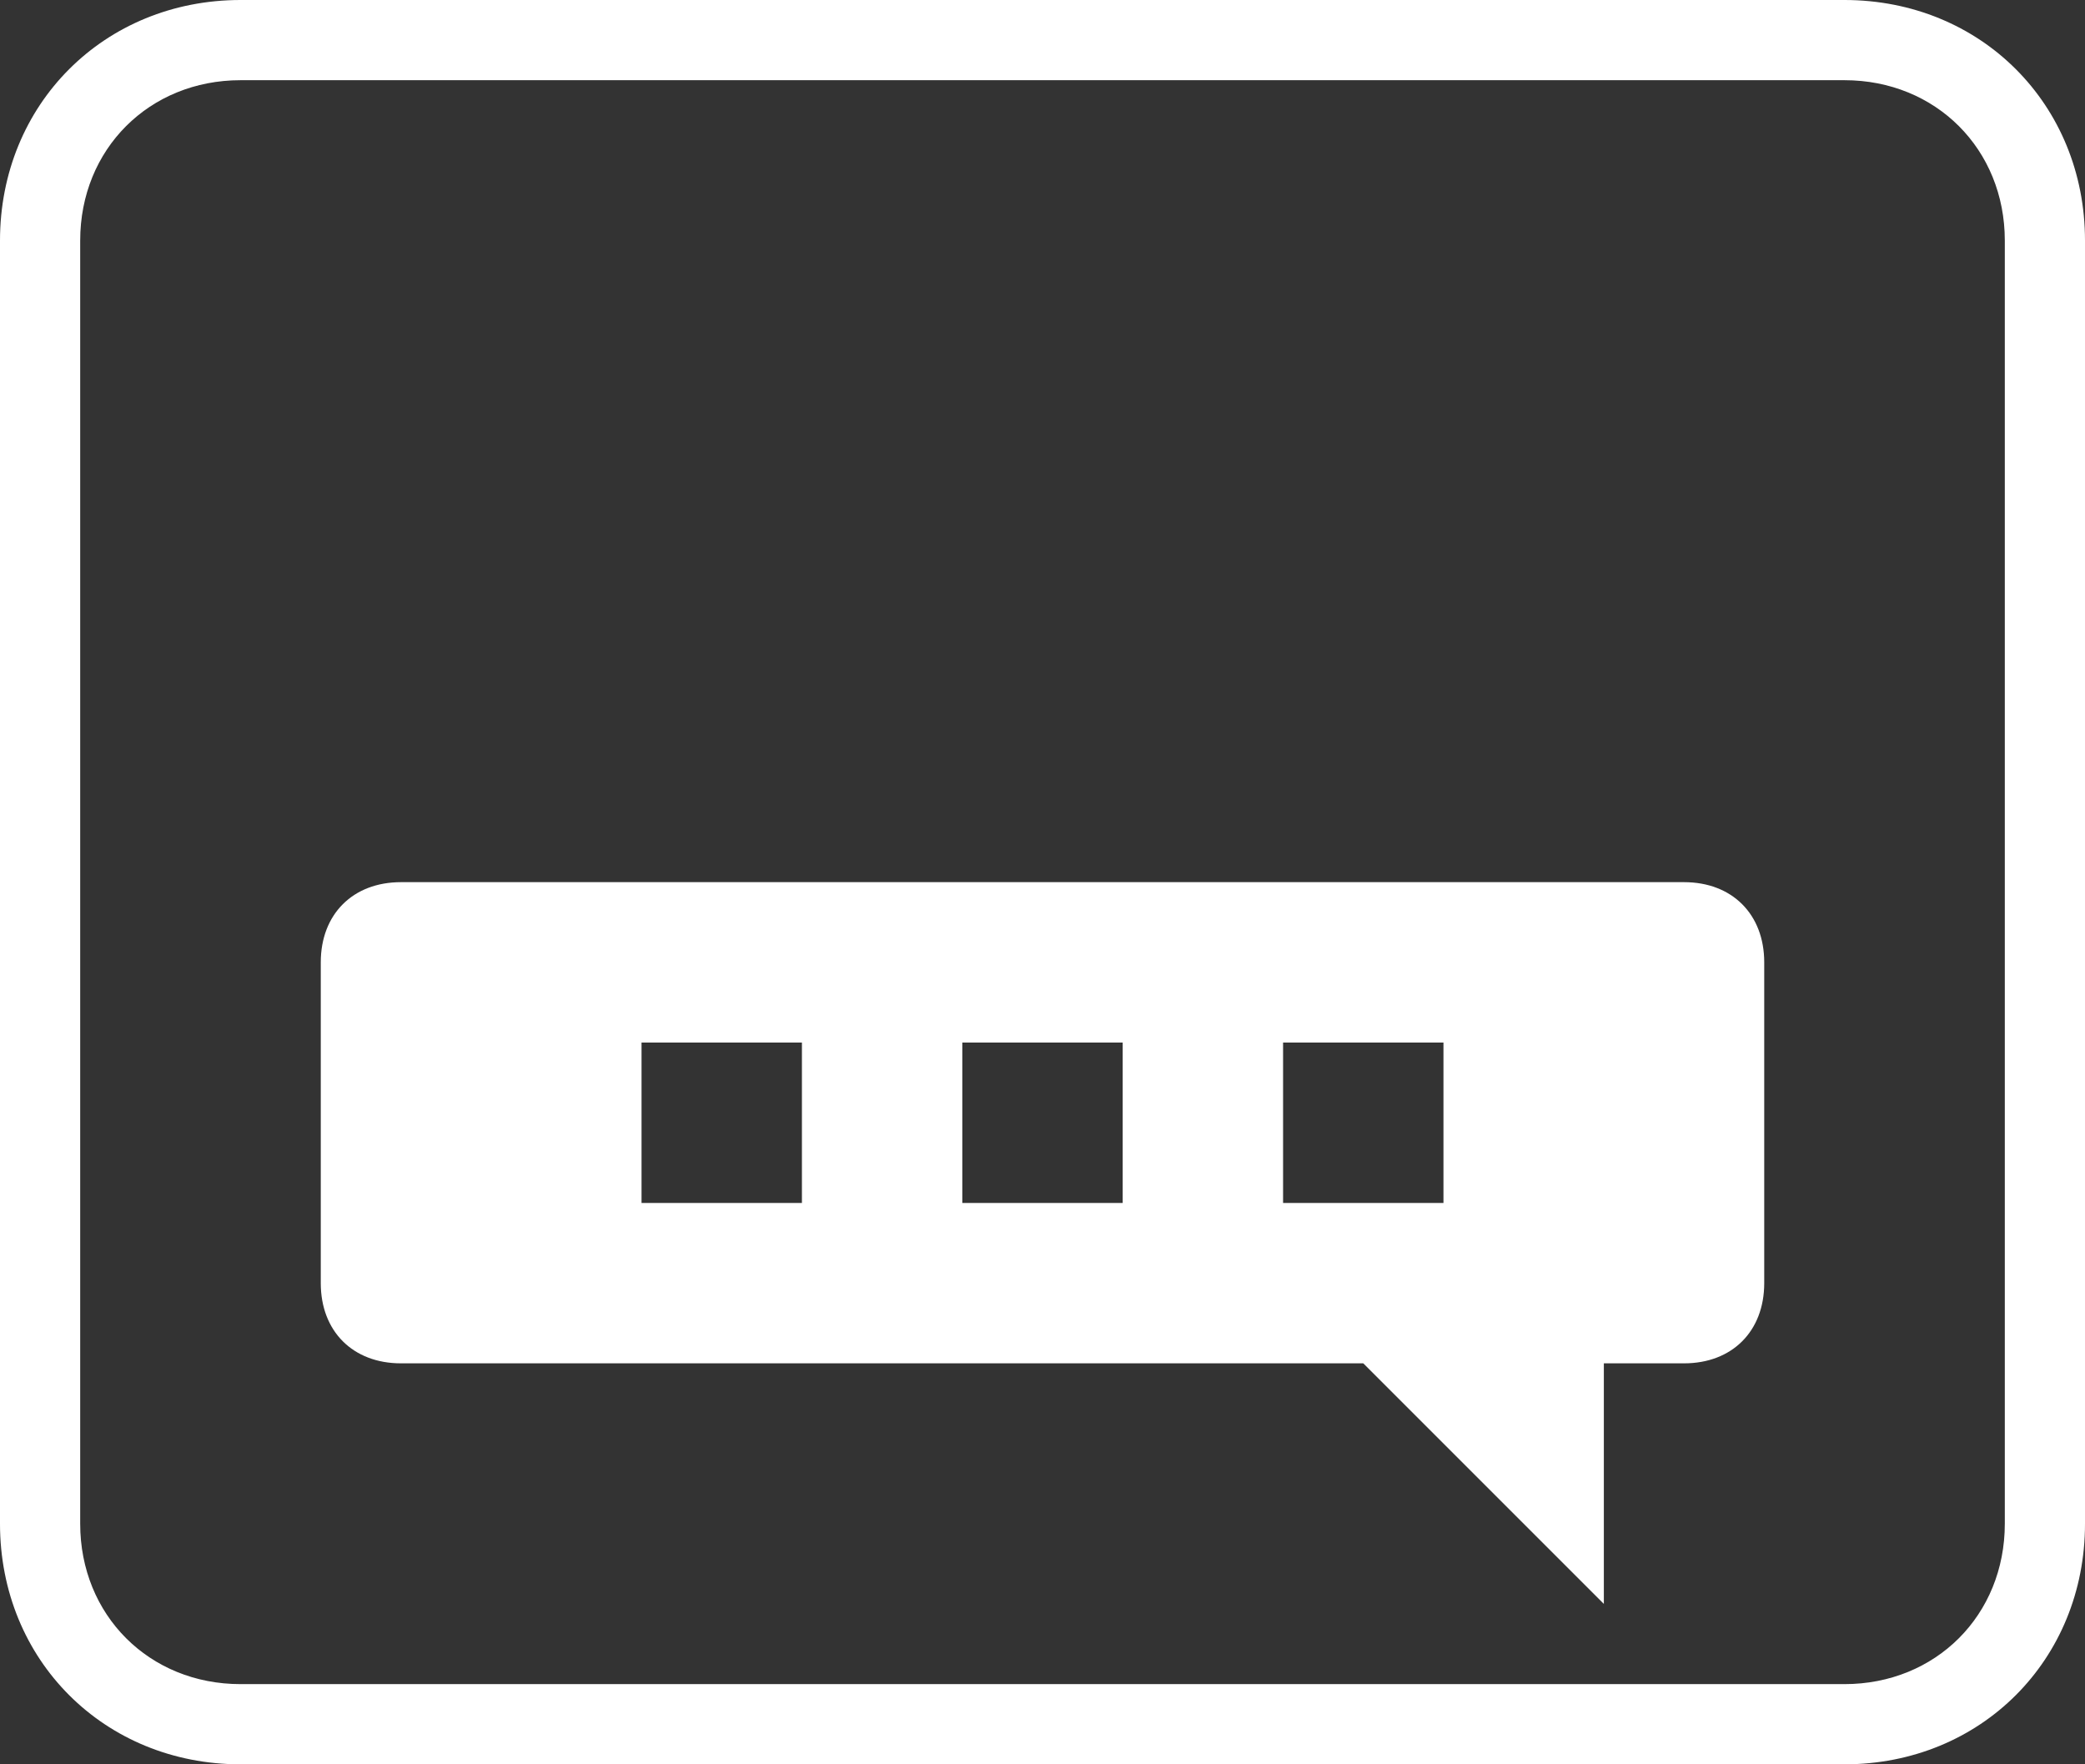
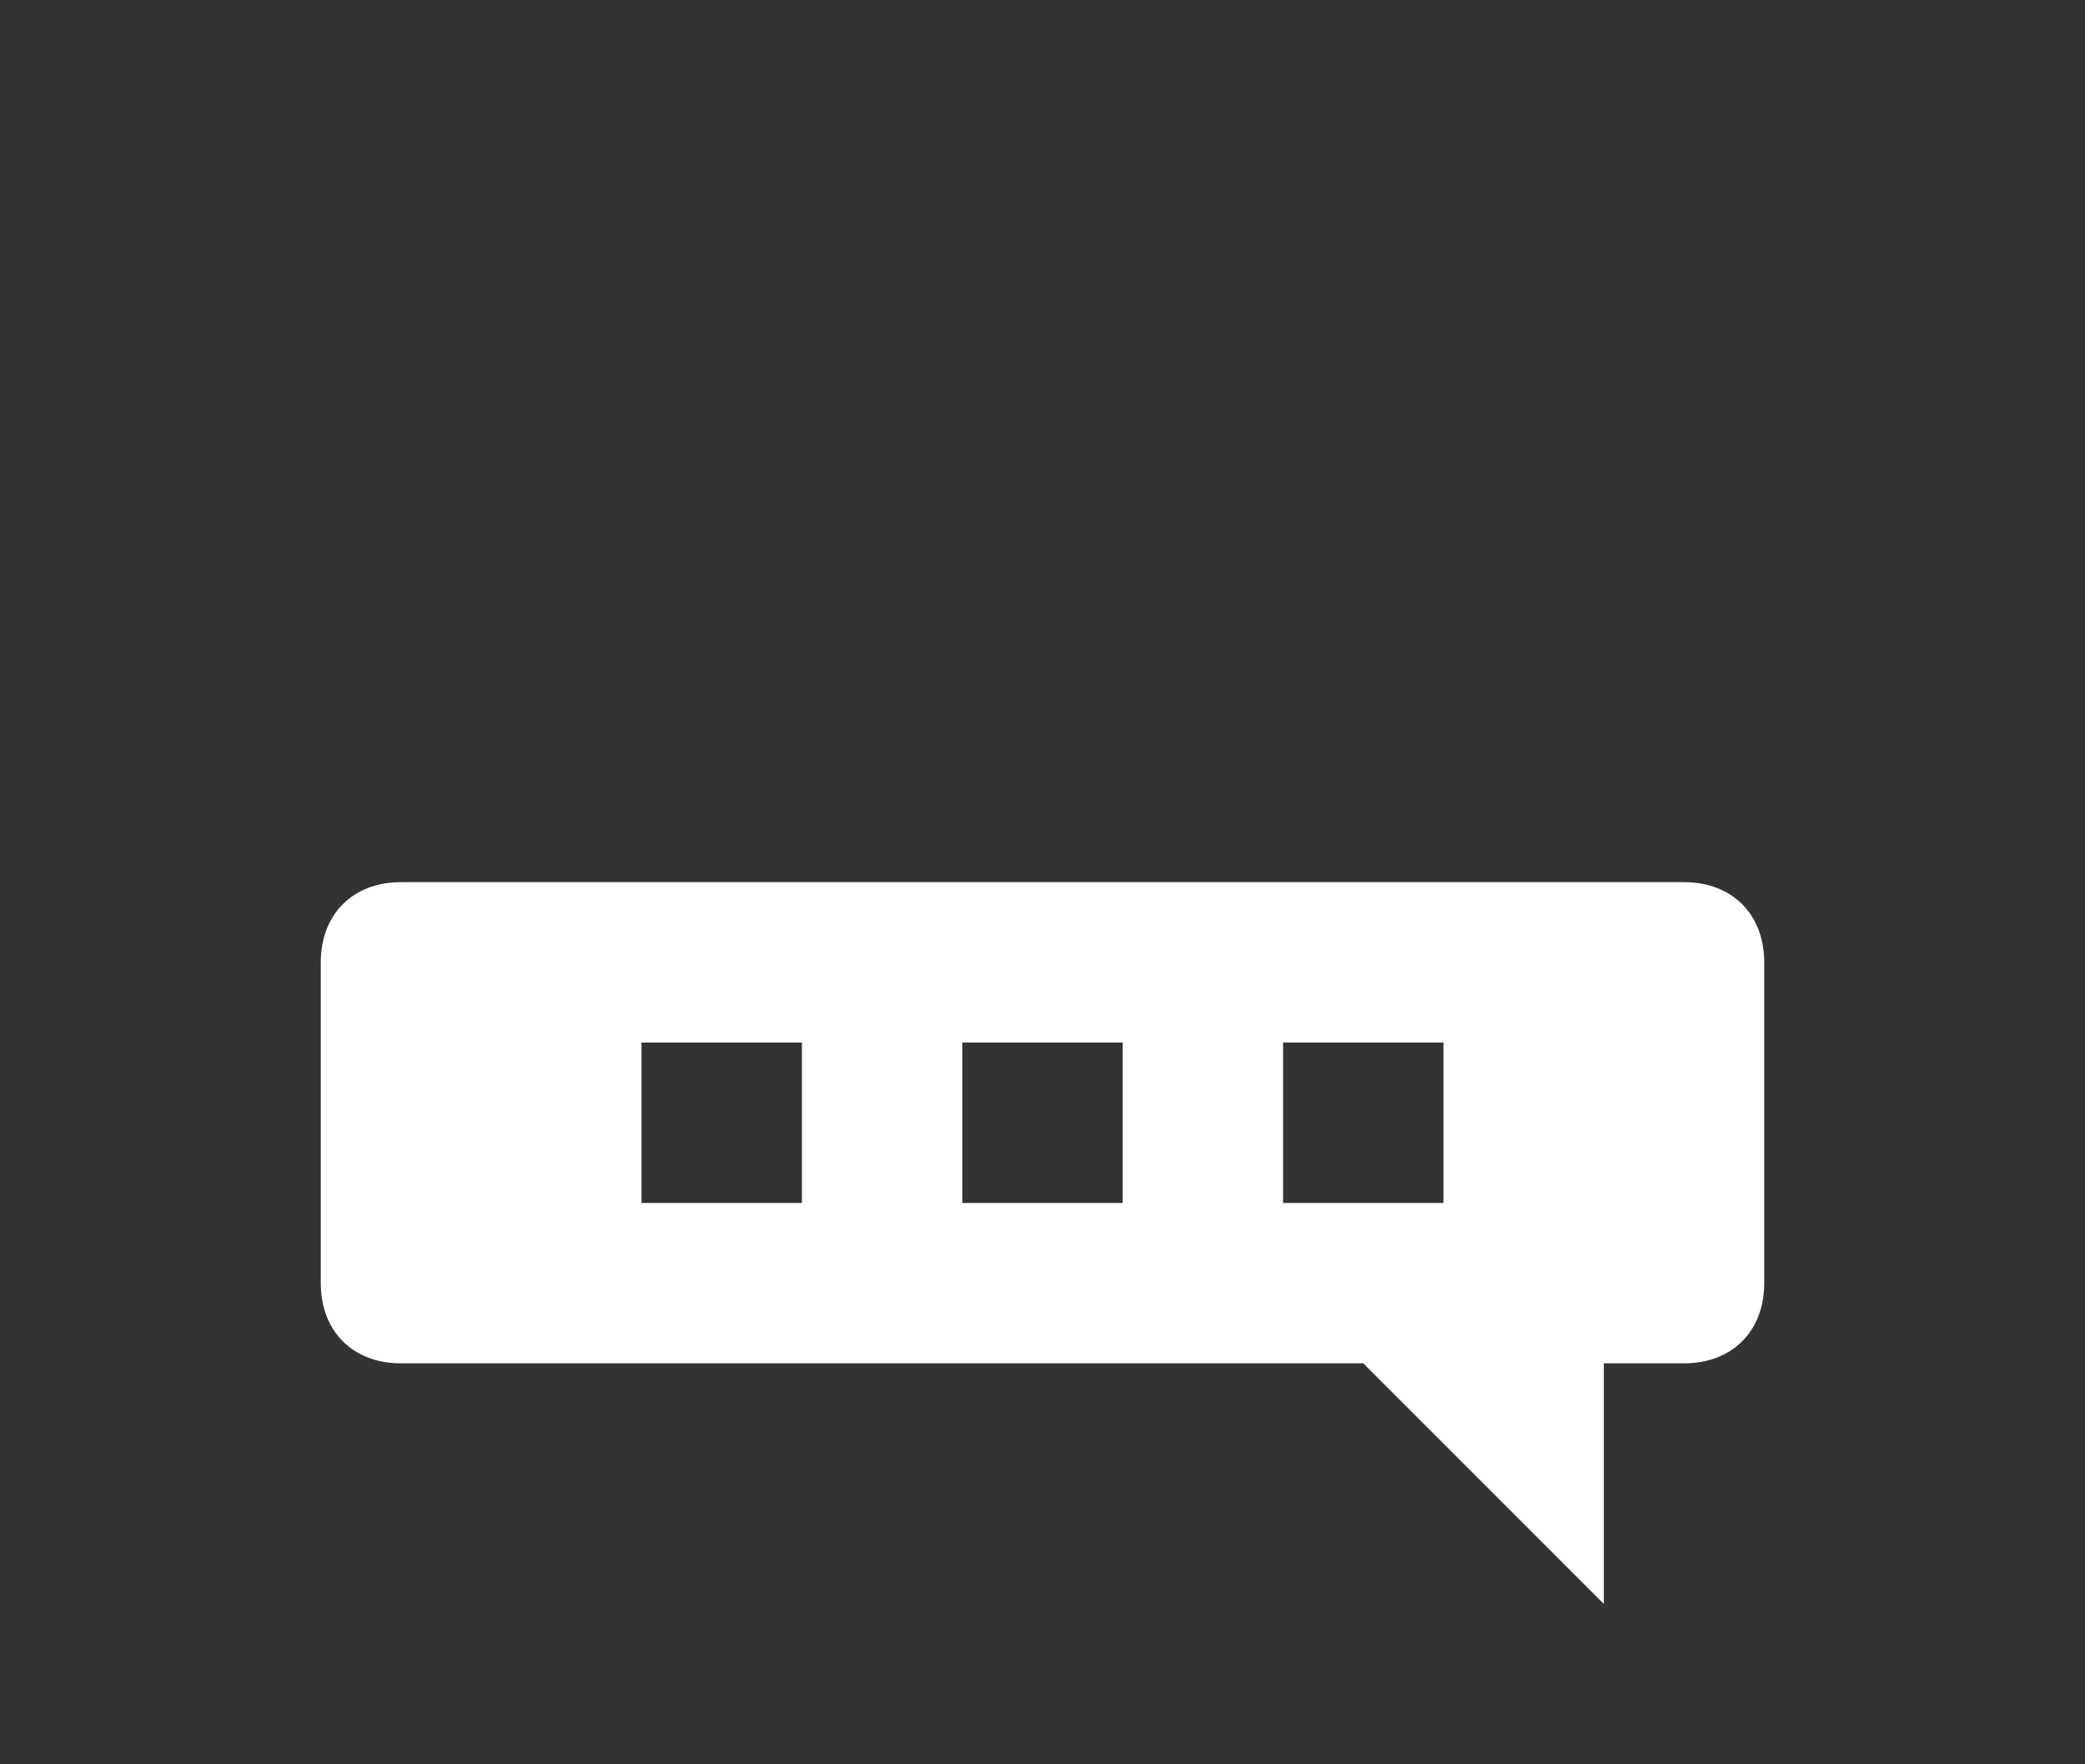
<svg xmlns="http://www.w3.org/2000/svg" width="26" height="22" viewBox="0 0 26 22" fill="none">
  <rect x="0" y="0" width="26" height="22" fill="#333333" stroke="none" />
-   <path d="M23 1C24.14 1 25 1.86 25 3V19C25 20.14 24.14 21 23 21H3C1.86 21 1 20.14 1 19V3C1 1.86 1.86 1 3 1H23ZM23 0H3C1.3 0 0 1.3 0 3V19C0 20.7 1.3 22 3 22H23C24.7 22 26 20.7 26 19V3C26 1.3 24.7 0 23 0Z" fill="white" />
  <path d="M21 11H5C4.4 11 4 11.4 4 12V16C4 16.6 4.4 17 5 17H17L20 20V17H21C21.6 17 22 16.6 22 16V12C22 11.4 21.6 11 21 11ZM10 15H8V13H10V15ZM14 15H12V13H14V15ZM18 15H16V13H18V15Z" fill="white" />
</svg>